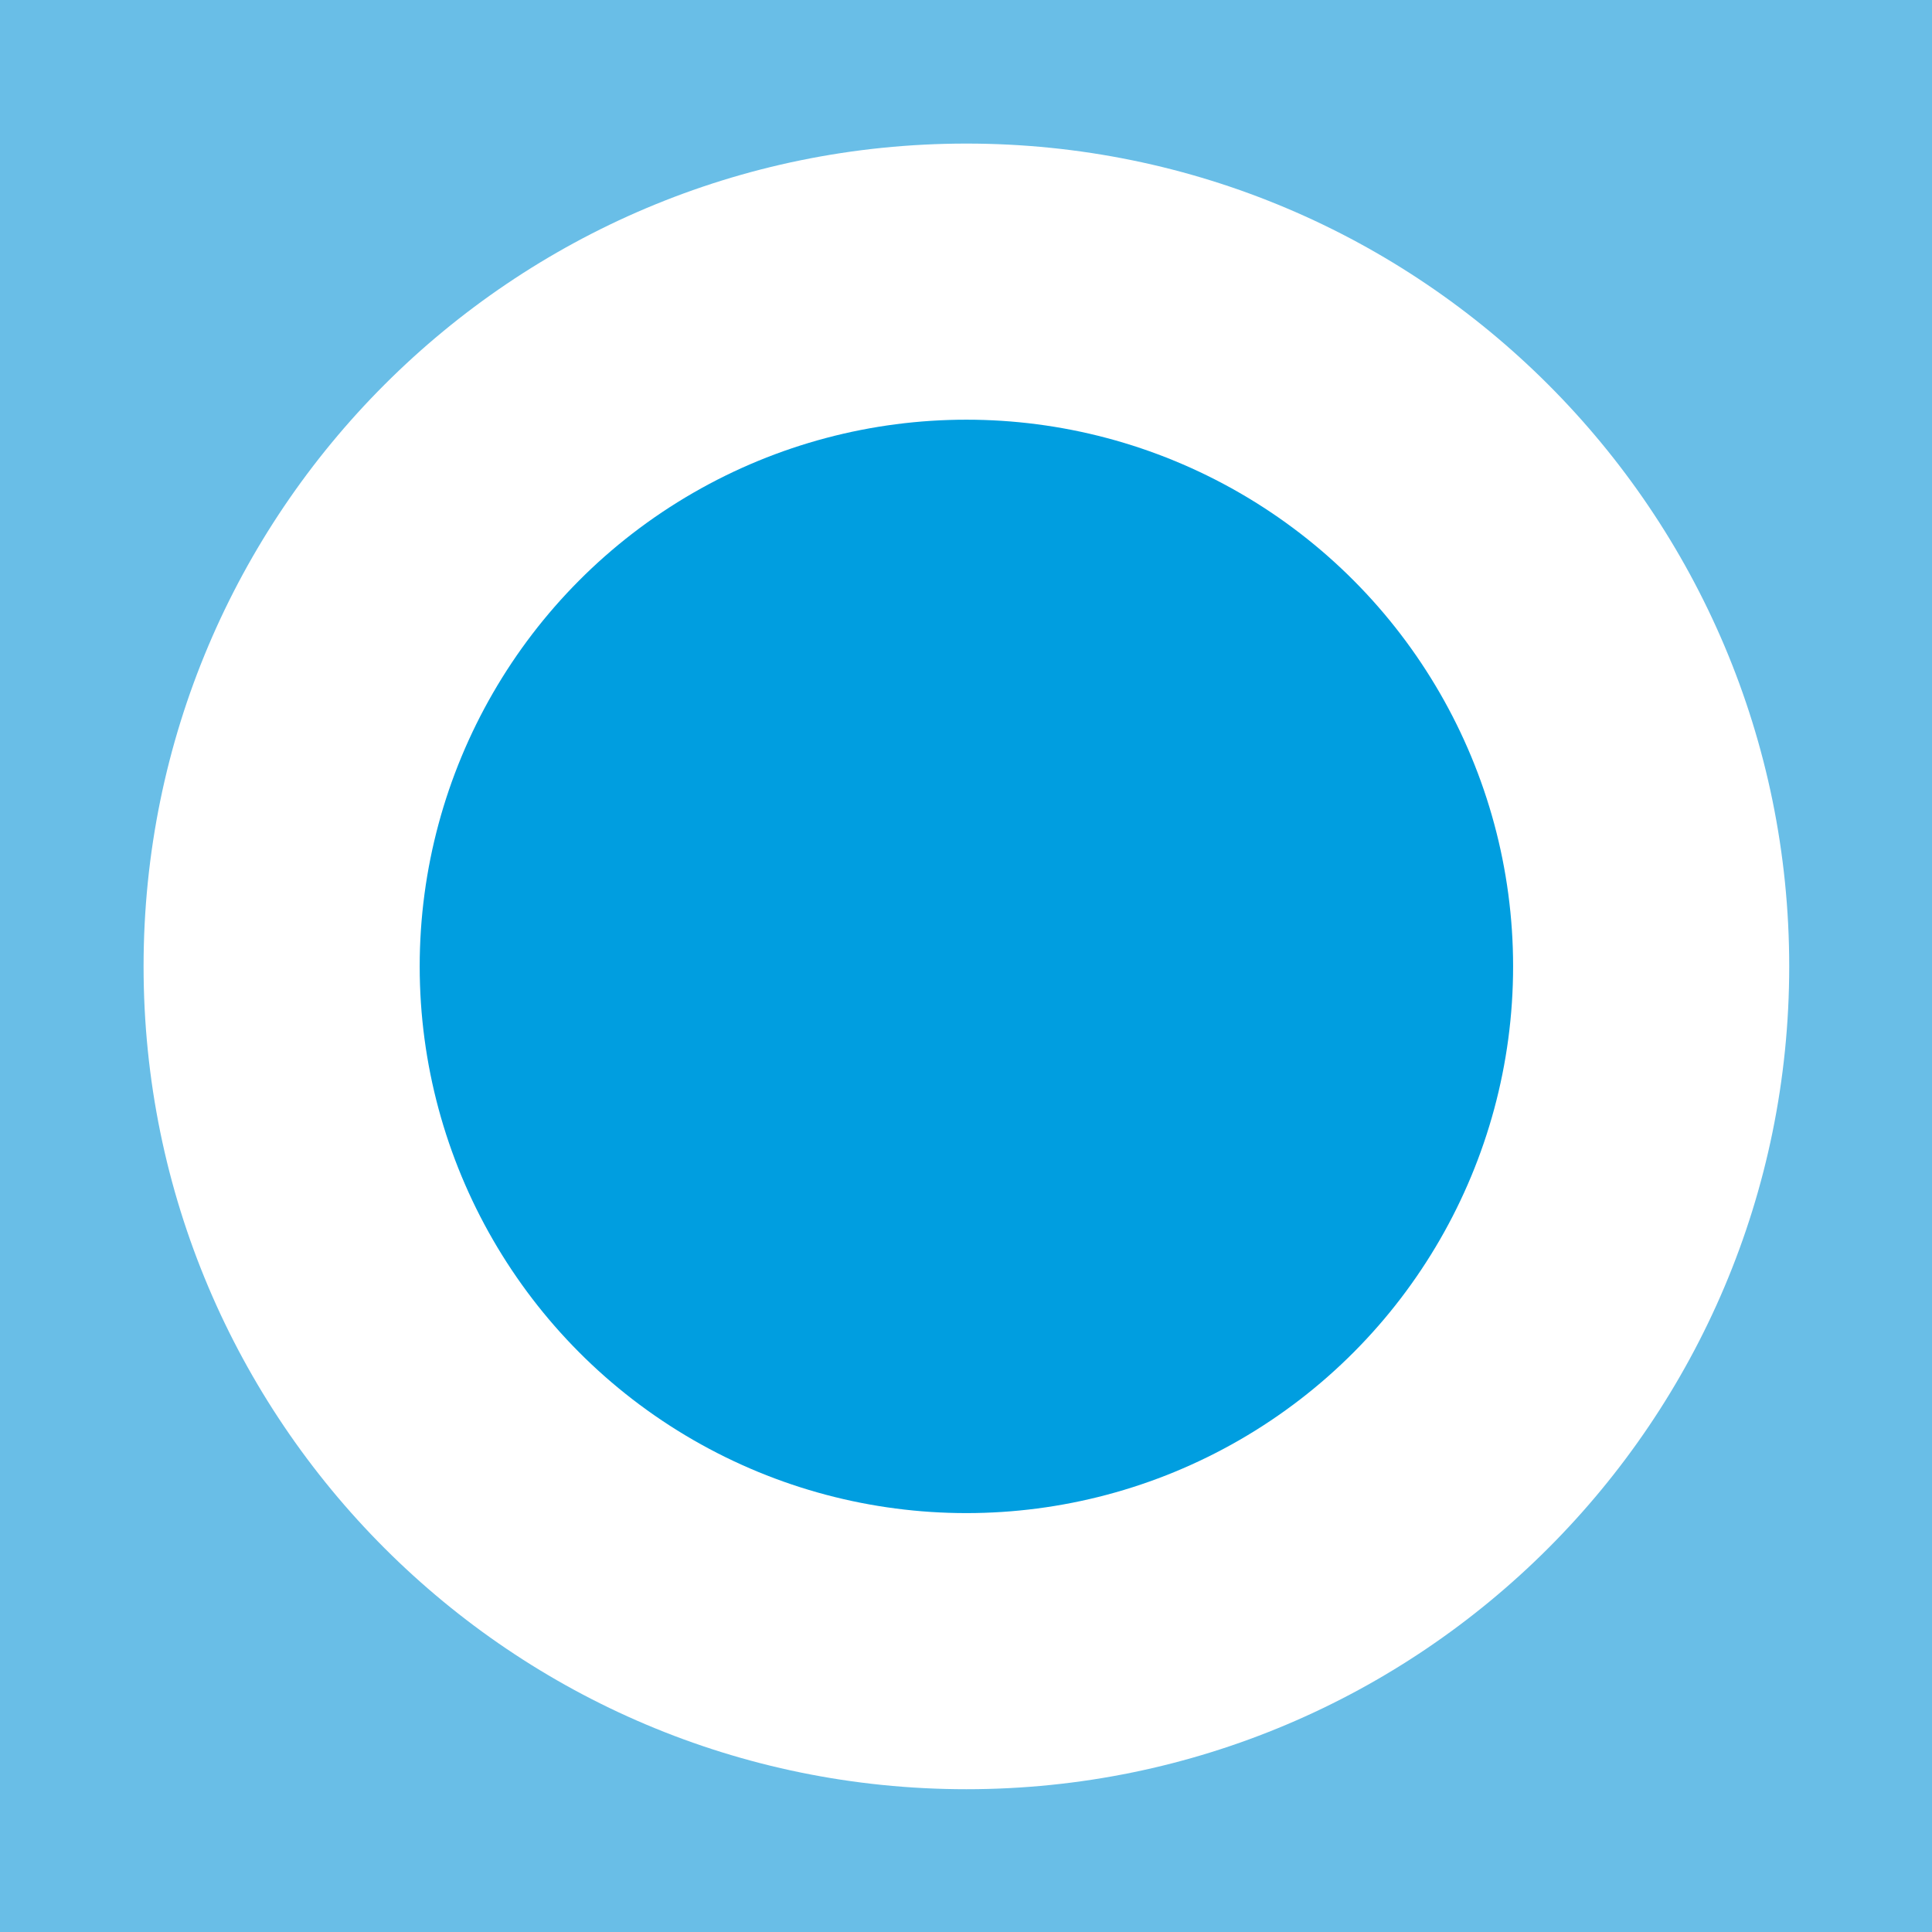
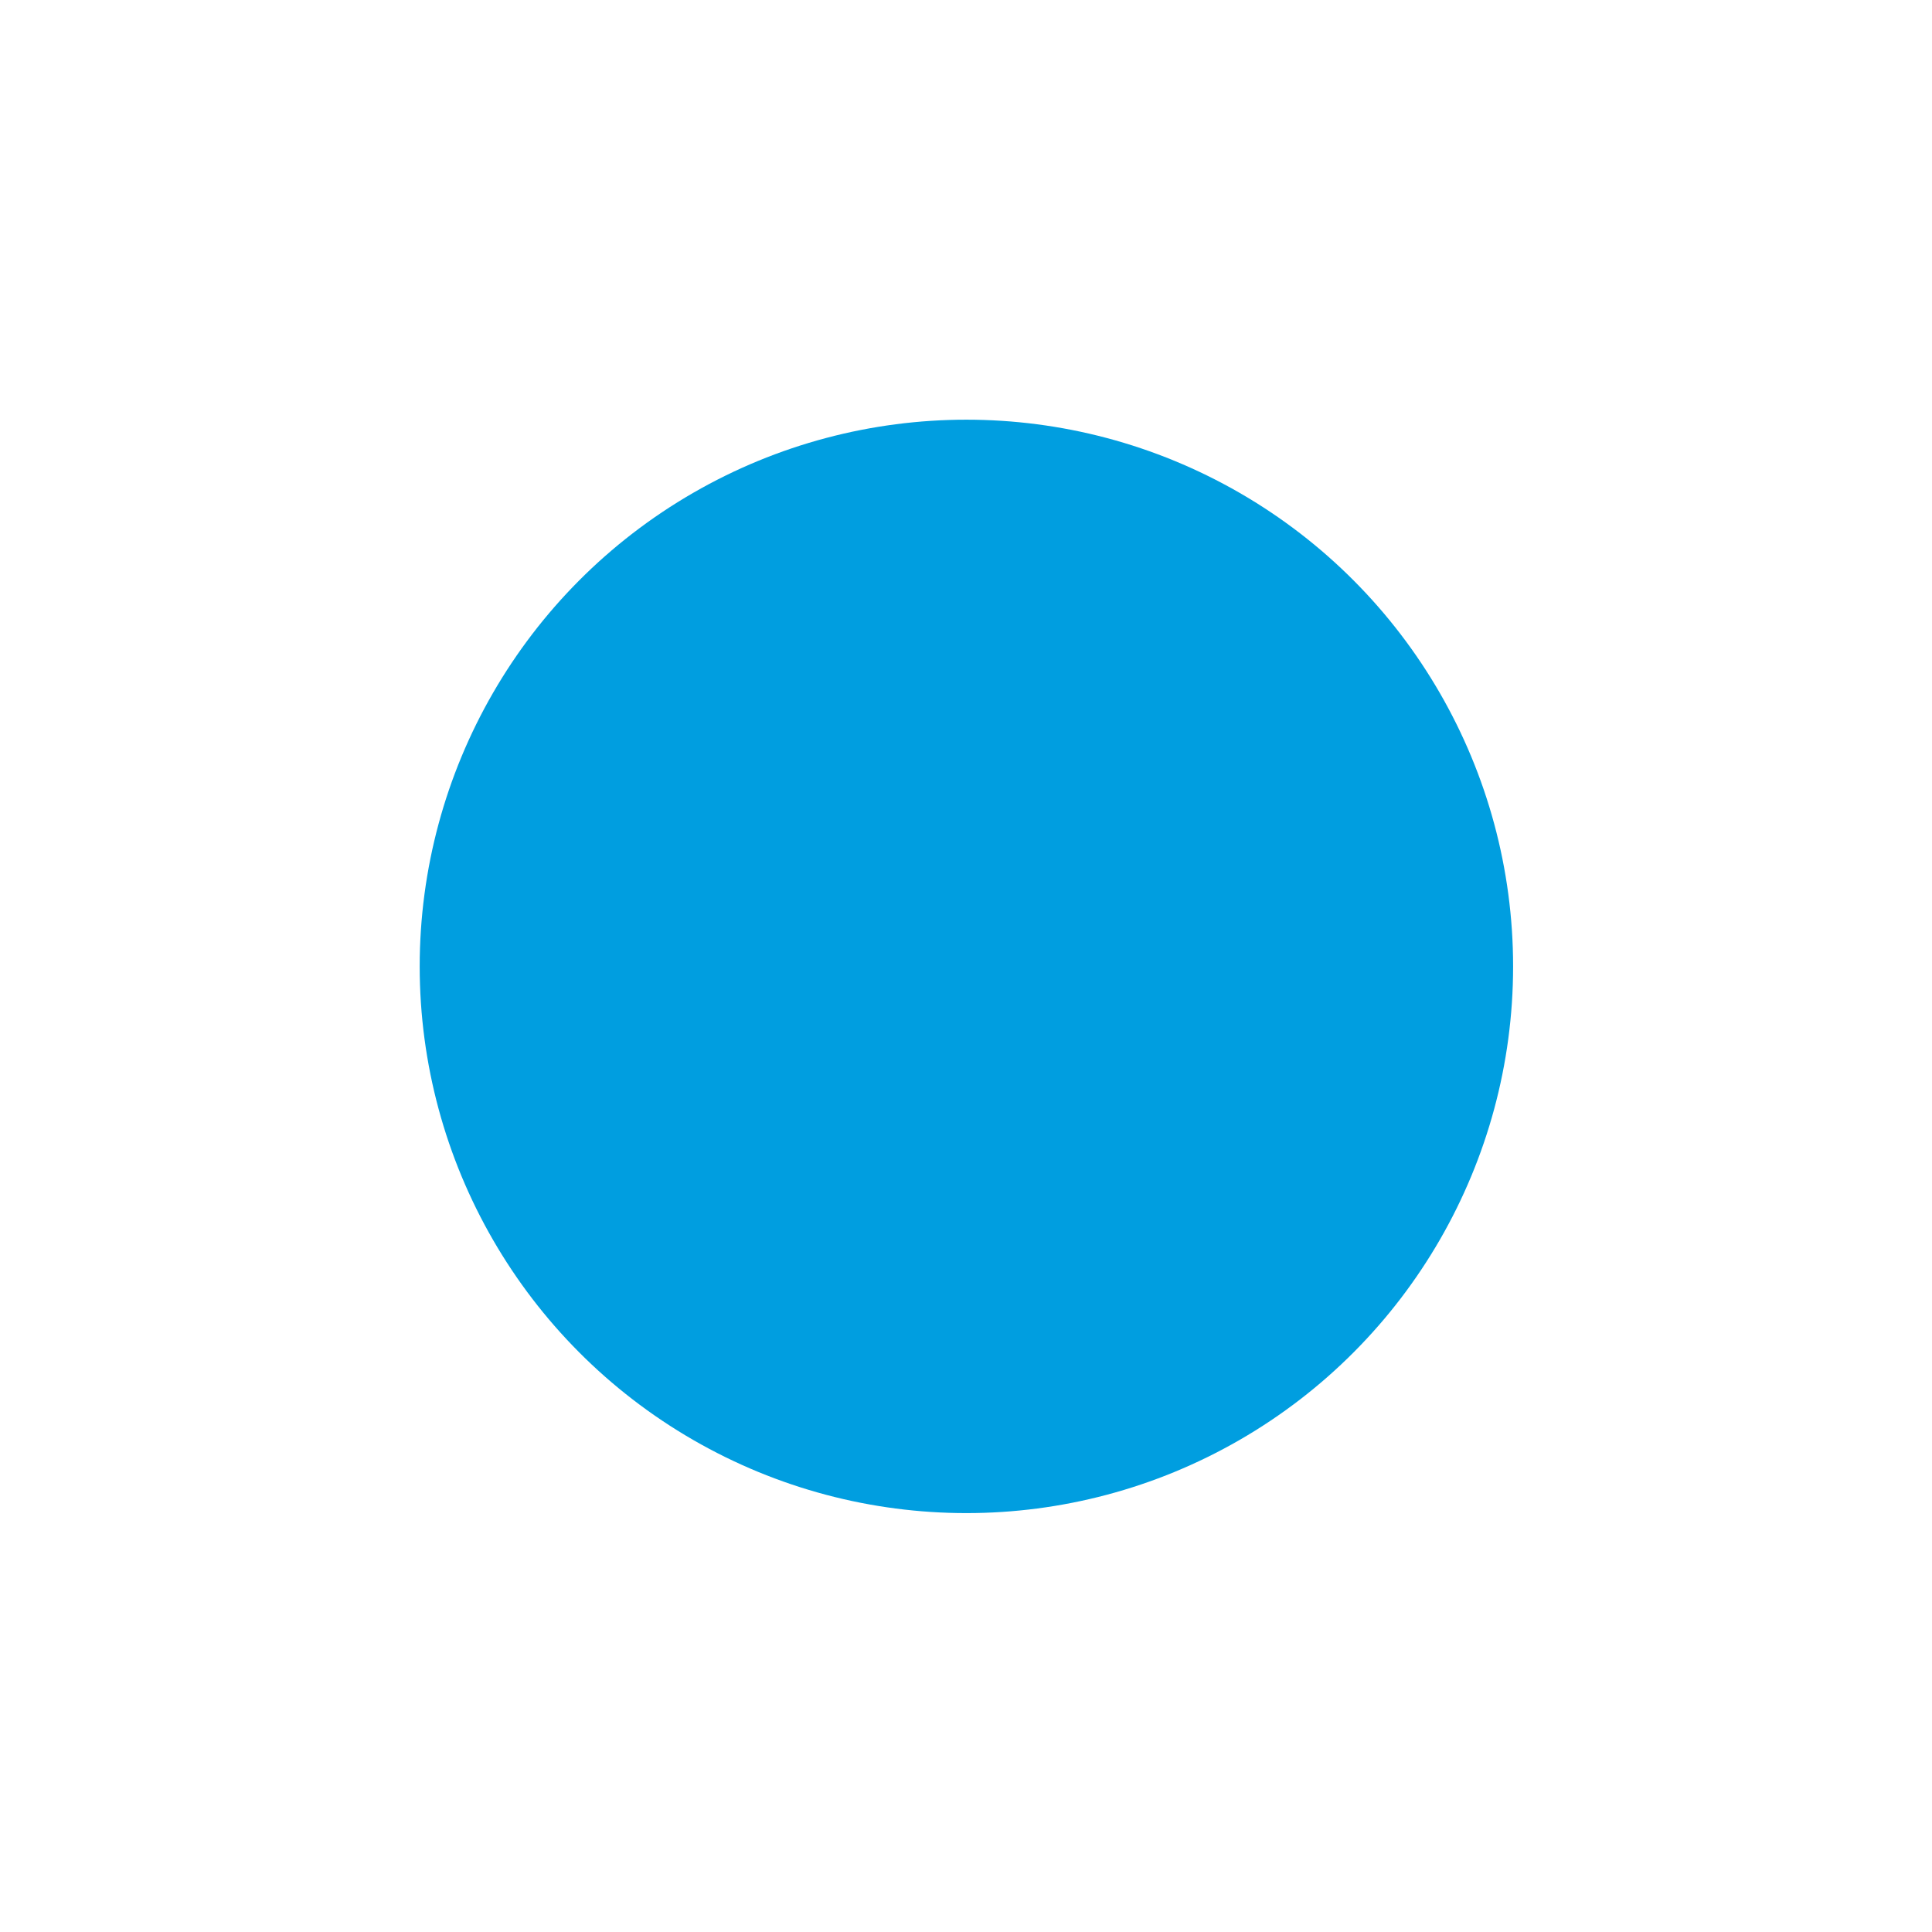
<svg xmlns="http://www.w3.org/2000/svg" version="1.1" id="Ebene_1" x="0px" y="0px" width="349.856px" height="349.861px" viewBox="0 0 349.856 349.861" enable-background="new 0 0 349.856 349.861" xml:space="preserve">
-   <rect fill="#69BEE7" width="350" height="350" />
-   <path fill="#FFFFFF" d="M324,175.001C324,257.294,257.292,324,175,324S26,257.294,26,175.001C26,92.709,92.707,26,175,26  S324,92.709,324,175.001z" />
+   <path fill="#FFFFFF" d="M324,175.001C324,257.294,257.292,324,175,324C26,92.709,92.707,26,175,26  S324,92.709,324,175.001z" />
  <circle fill="#009EE0" cx="175" cy="175" r="99" />
</svg>